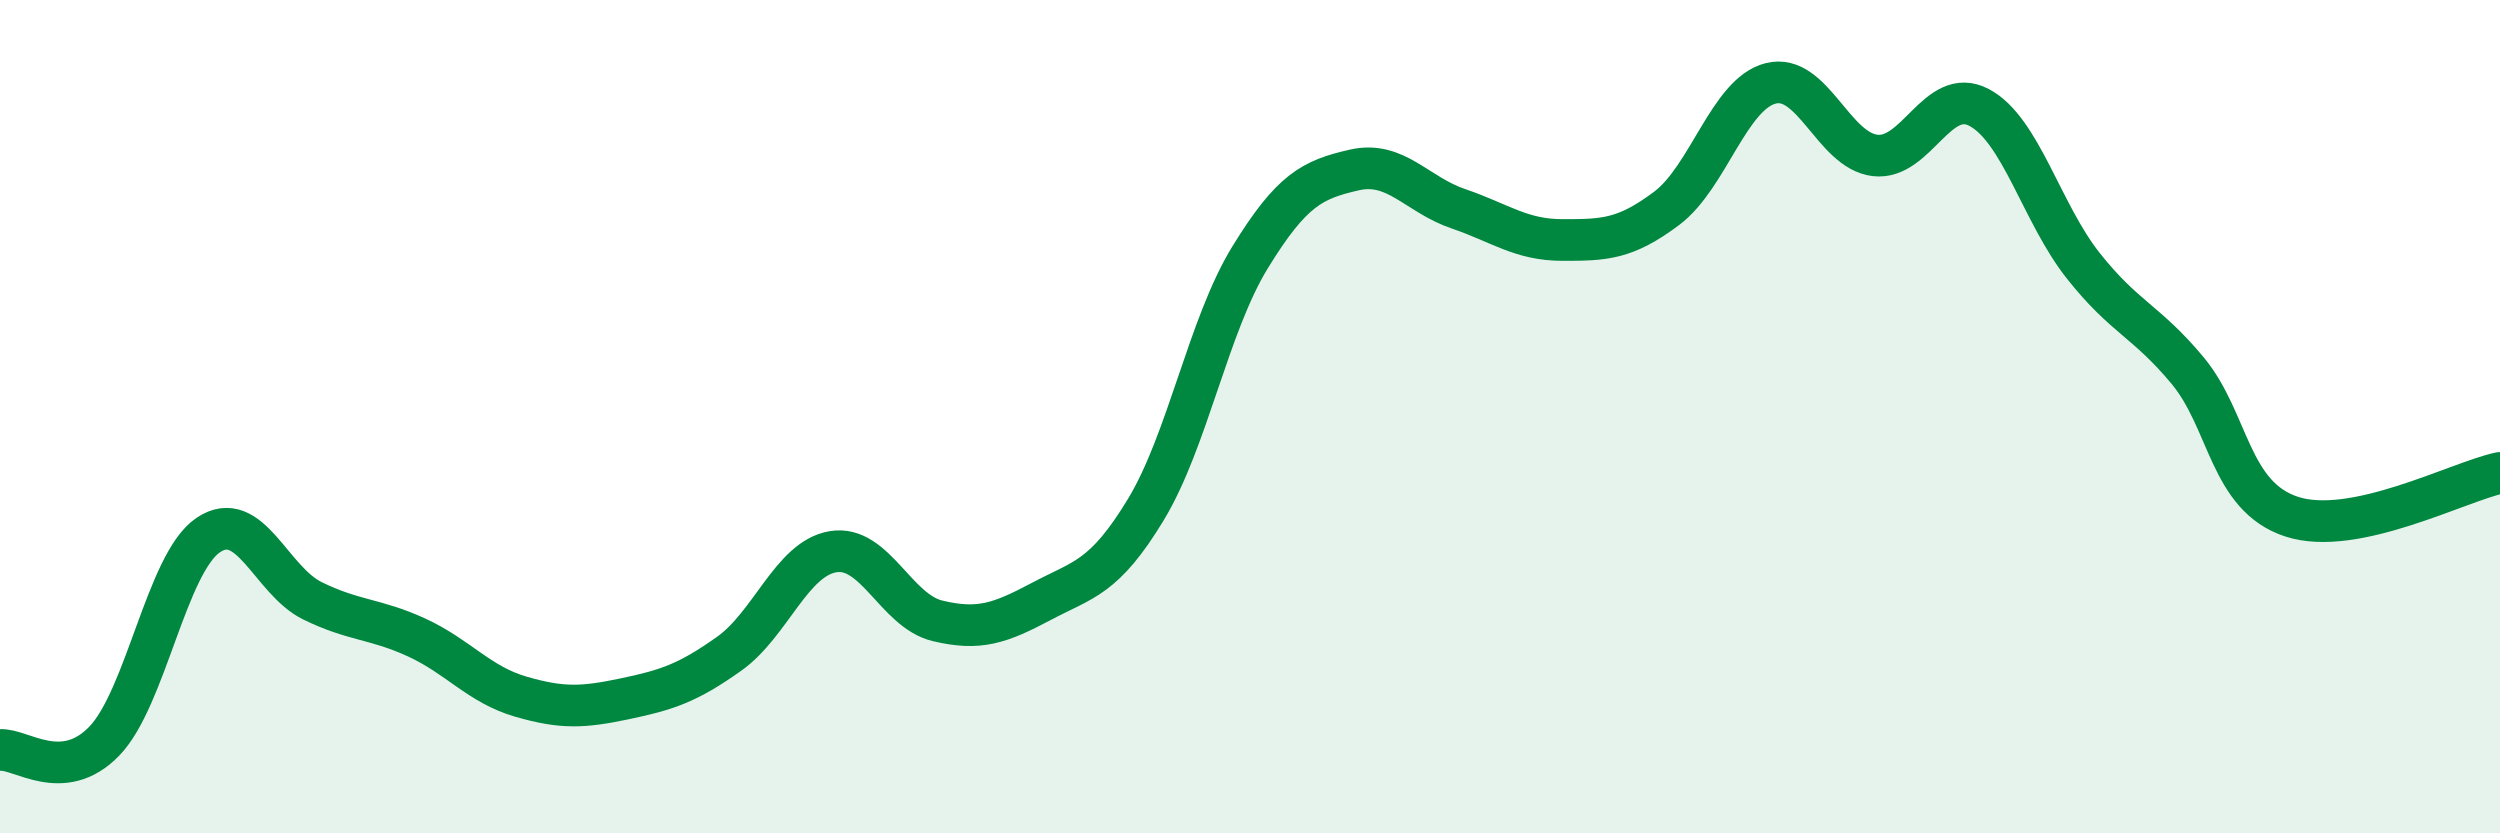
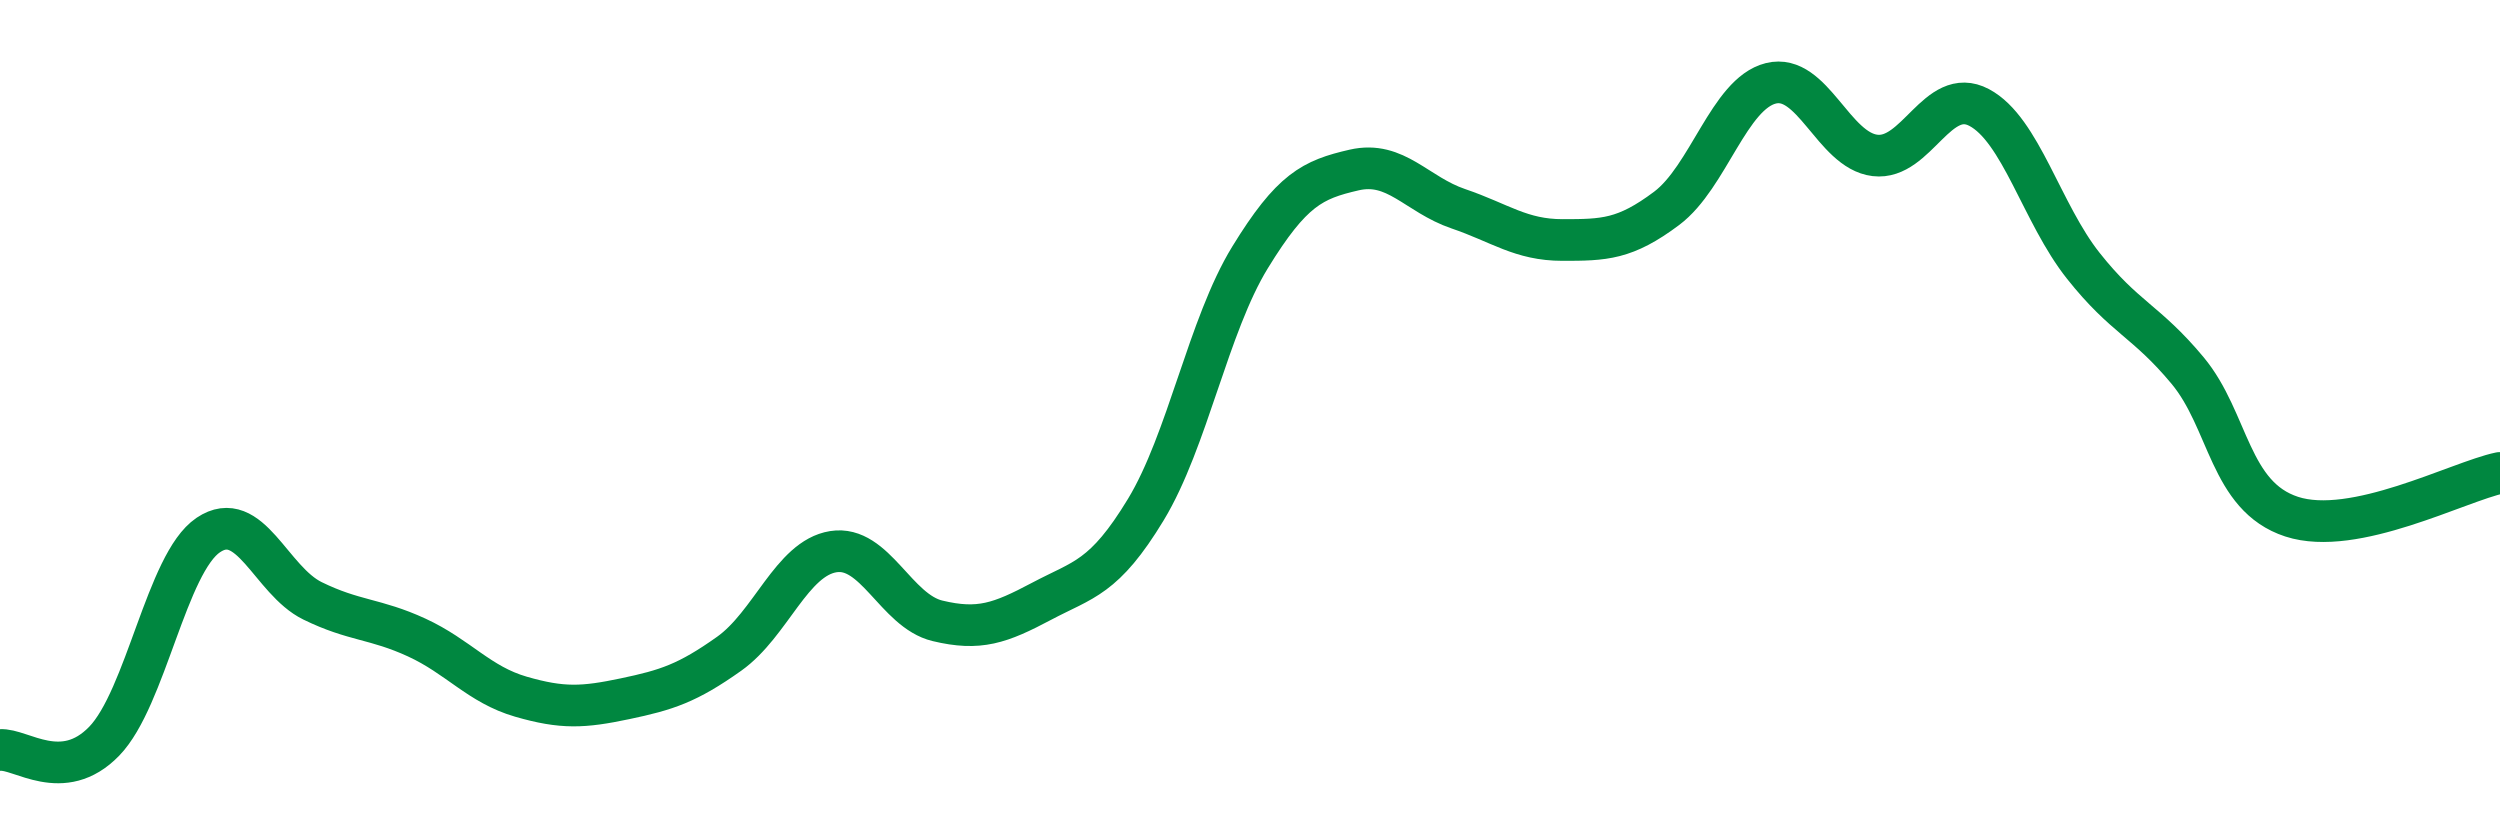
<svg xmlns="http://www.w3.org/2000/svg" width="60" height="20" viewBox="0 0 60 20">
-   <path d="M 0,18 C 0.5,17.96 1.5,18.82 2.5,17.79 C 3.5,16.76 4,13.51 5,12.84 C 6,12.17 6.5,13.93 7.5,14.42 C 8.5,14.91 9,14.84 10,15.3 C 11,15.76 11.5,16.43 12.5,16.72 C 13.5,17.01 14,16.98 15,16.77 C 16,16.56 16.5,16.4 17.5,15.69 C 18.5,14.98 19,13.4 20,13.24 C 21,13.08 21.5,14.66 22.5,14.9 C 23.5,15.14 24,14.96 25,14.43 C 26,13.9 26.5,13.88 27.5,12.23 C 28.5,10.58 29,7.81 30,6.18 C 31,4.55 31.5,4.31 32.5,4.08 C 33.5,3.85 34,4.67 35,5.01 C 36,5.35 36.5,5.76 37.5,5.76 C 38.5,5.76 39,5.75 40,5 C 41,4.25 41.5,2.25 42.5,2 C 43.5,1.75 44,3.61 45,3.73 C 46,3.85 46.5,2.05 47.5,2.58 C 48.5,3.11 49,5.12 50,6.38 C 51,7.64 51.5,7.69 52.5,8.89 C 53.5,10.09 53.5,11.91 55,12.4 C 56.5,12.89 59,11.56 60,11.35L60 20L0 20Z" fill="#008740" opacity="0.1" stroke-linecap="round" stroke-linejoin="round" />
  <path d="M 0,18 C 0.5,17.96 1.5,18.82 2.5,17.79 C 3.5,16.76 4,13.51 5,12.84 C 6,12.17 6.5,13.93 7.5,14.42 C 8.5,14.91 9,14.84 10,15.3 C 11,15.76 11.5,16.43 12.5,16.72 C 13.5,17.01 14,16.98 15,16.77 C 16,16.56 16.5,16.4 17.5,15.69 C 18.5,14.98 19,13.4 20,13.24 C 21,13.08 21.5,14.66 22.5,14.9 C 23.5,15.14 24,14.96 25,14.43 C 26,13.9 26.5,13.88 27.5,12.23 C 28.5,10.58 29,7.81 30,6.18 C 31,4.55 31.5,4.31 32.5,4.08 C 33.5,3.85 34,4.67 35,5.01 C 36,5.35 36.5,5.76 37.5,5.76 C 38.5,5.76 39,5.75 40,5 C 41,4.25 41.5,2.25 42.5,2 C 43.5,1.75 44,3.61 45,3.73 C 46,3.85 46.5,2.05 47.5,2.58 C 48.5,3.11 49,5.12 50,6.38 C 51,7.64 51.5,7.69 52.5,8.89 C 53.5,10.09 53.5,11.91 55,12.4 C 56.5,12.89 59,11.56 60,11.35" stroke="#008740" stroke-width="1" fill="none" stroke-linecap="round" stroke-linejoin="round" />
</svg>